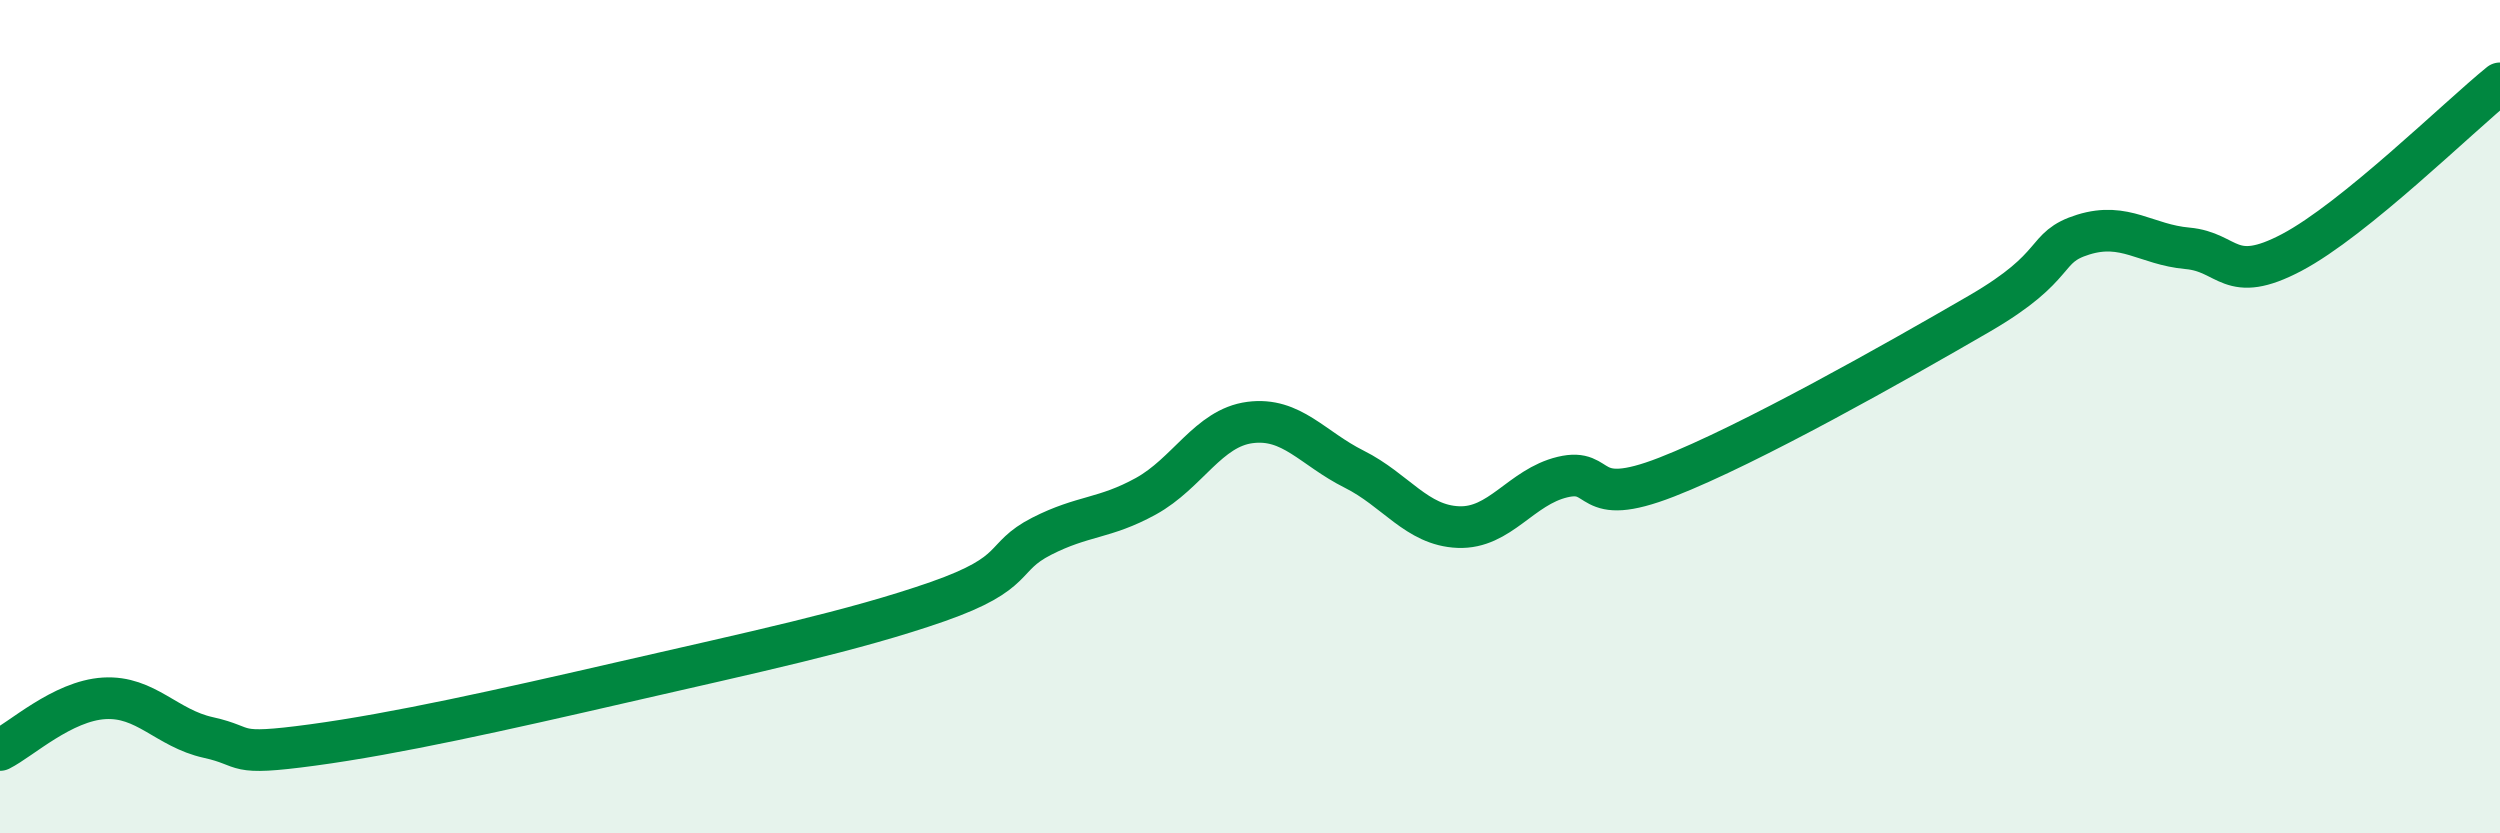
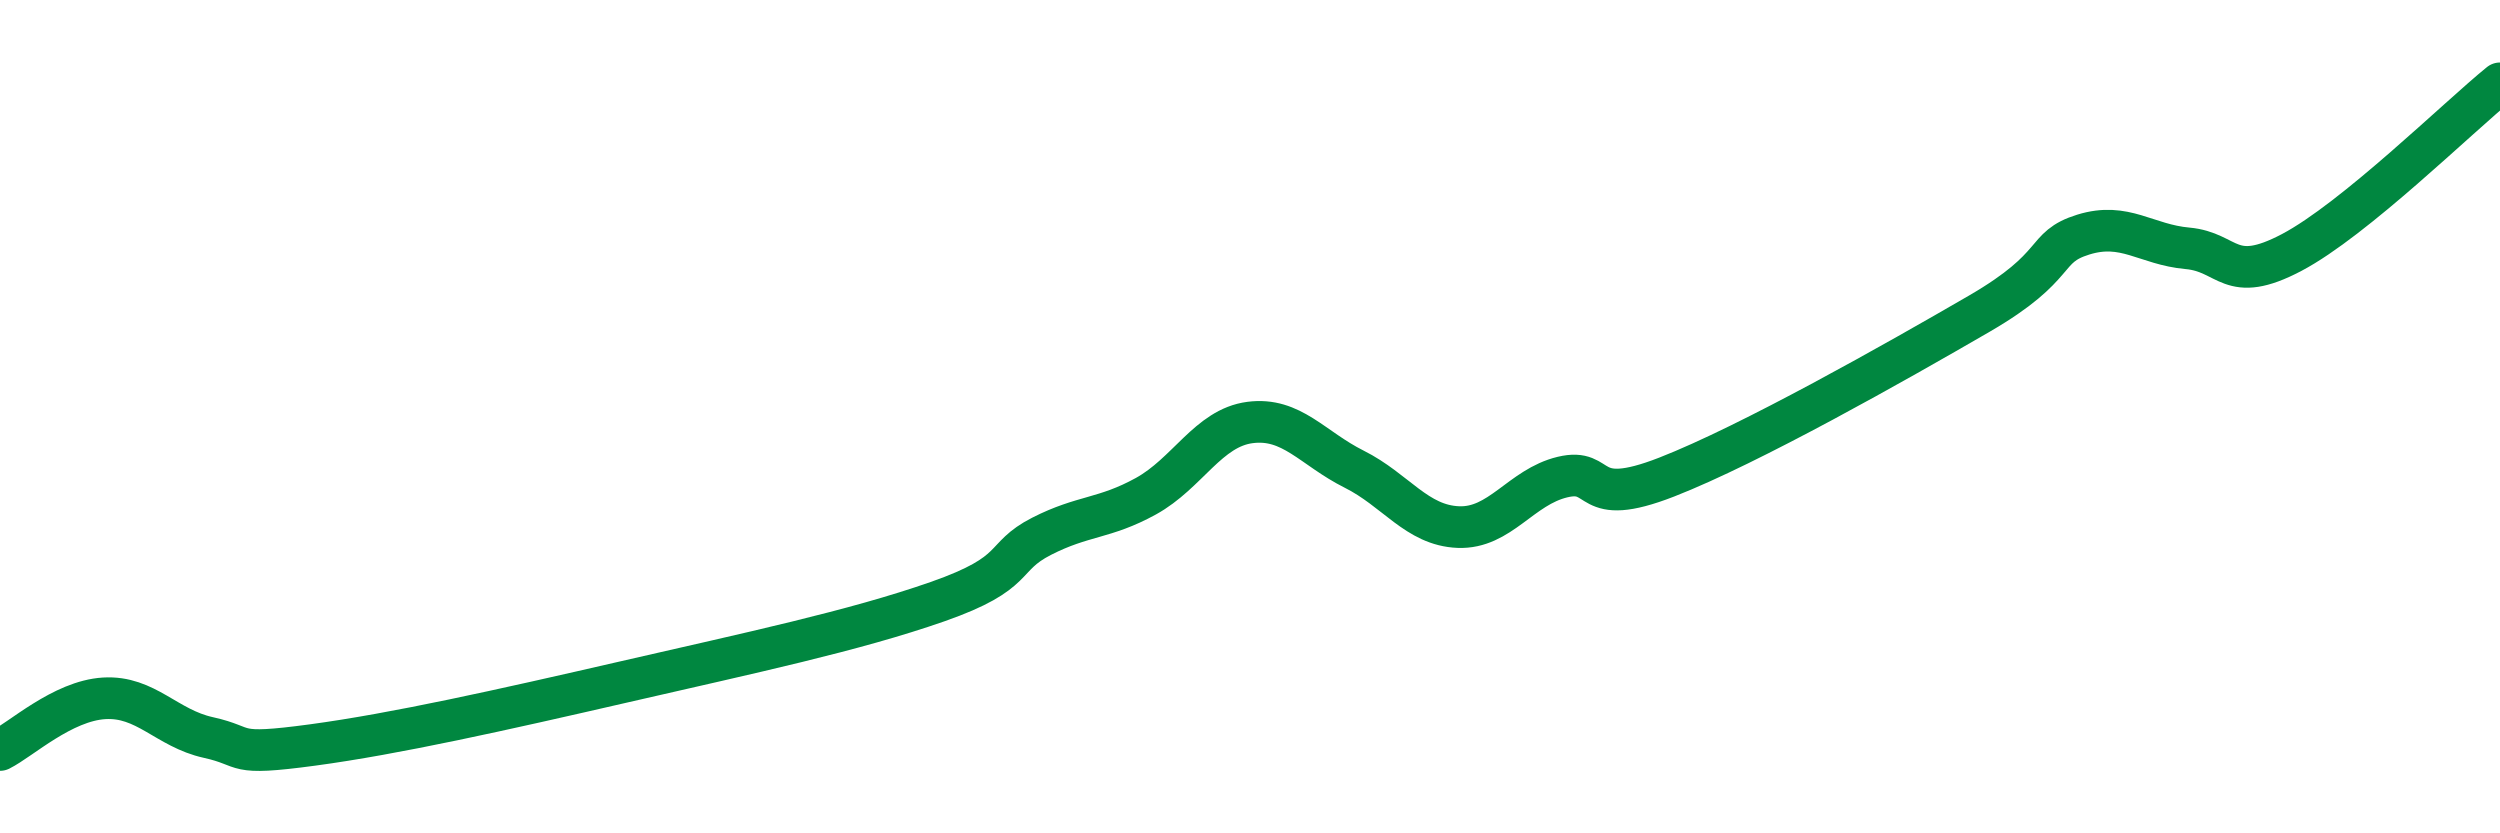
<svg xmlns="http://www.w3.org/2000/svg" width="60" height="20" viewBox="0 0 60 20">
-   <path d="M 0,18 C 0.5,17.75 1.5,16.82 2.5,16.76 C 3.5,16.7 4,17.48 5,17.7 C 6,17.92 5.5,18.15 7.5,17.88 C 9.5,17.61 12,17.05 15,16.36 C 18,15.67 20.5,15.14 22.5,14.44 C 24.5,13.74 24,13.38 25,12.87 C 26,12.36 26.5,12.46 27.5,11.91 C 28.5,11.36 29,10.27 30,10.14 C 31,10.01 31.5,10.76 32.5,11.26 C 33.5,11.76 34,12.61 35,12.65 C 36,12.69 36.5,11.69 37.5,11.45 C 38.5,11.21 38,12.23 40,11.45 C 42,10.67 45.5,8.69 47.5,7.53 C 49.5,6.37 49,5.94 50,5.63 C 51,5.32 51.5,5.87 52.5,5.96 C 53.5,6.05 53.5,6.85 55,6.06 C 56.5,5.27 59,2.81 60,2L60 20L0 20Z" fill="#008740" opacity="0.1" stroke-linecap="round" stroke-linejoin="round" />
  <path d="M 0,18 C 0.5,17.75 1.5,16.82 2.5,16.76 C 3.5,16.7 4,17.48 5,17.7 C 6,17.92 5.5,18.15 7.5,17.88 C 9.5,17.61 12,17.05 15,16.36 C 18,15.67 20.5,15.14 22.5,14.44 C 24.5,13.74 24,13.38 25,12.87 C 26,12.36 26.5,12.46 27.5,11.91 C 28.5,11.36 29,10.27 30,10.14 C 31,10.01 31.5,10.76 32.5,11.26 C 33.5,11.76 34,12.61 35,12.65 C 36,12.69 36.5,11.69 37.5,11.45 C 38.5,11.21 38,12.23 40,11.45 C 42,10.67 45.5,8.69 47.5,7.53 C 49.5,6.37 49,5.94 50,5.63 C 51,5.32 51.5,5.87 52.5,5.96 C 53.5,6.05 53.5,6.85 55,6.06 C 56.5,5.27 59,2.81 60,2" stroke="#008740" stroke-width="1" fill="none" stroke-linecap="round" stroke-linejoin="round" />
</svg>